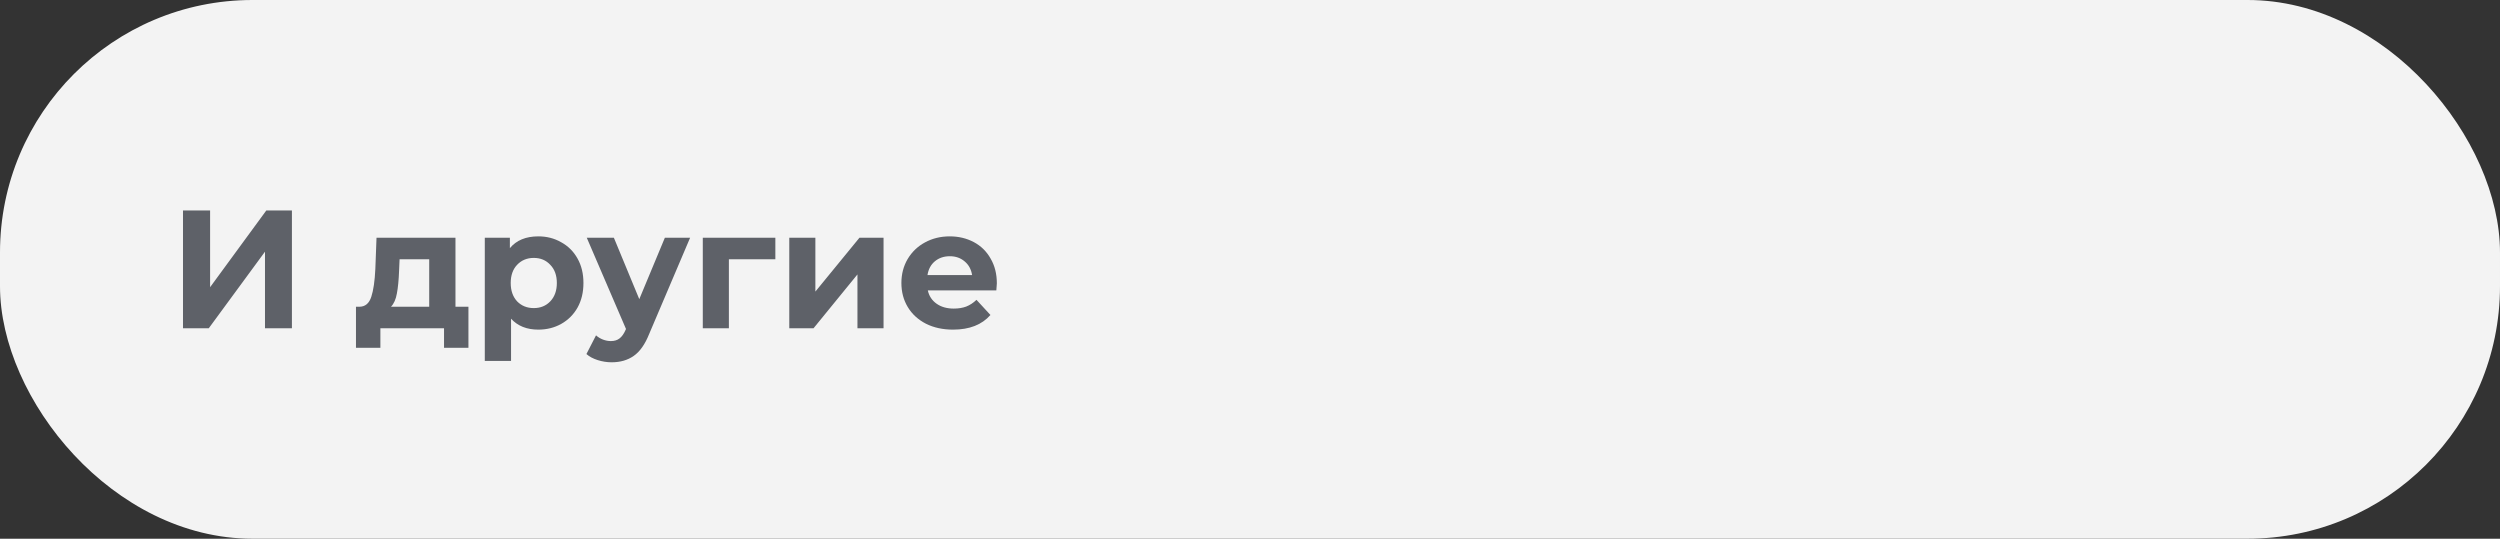
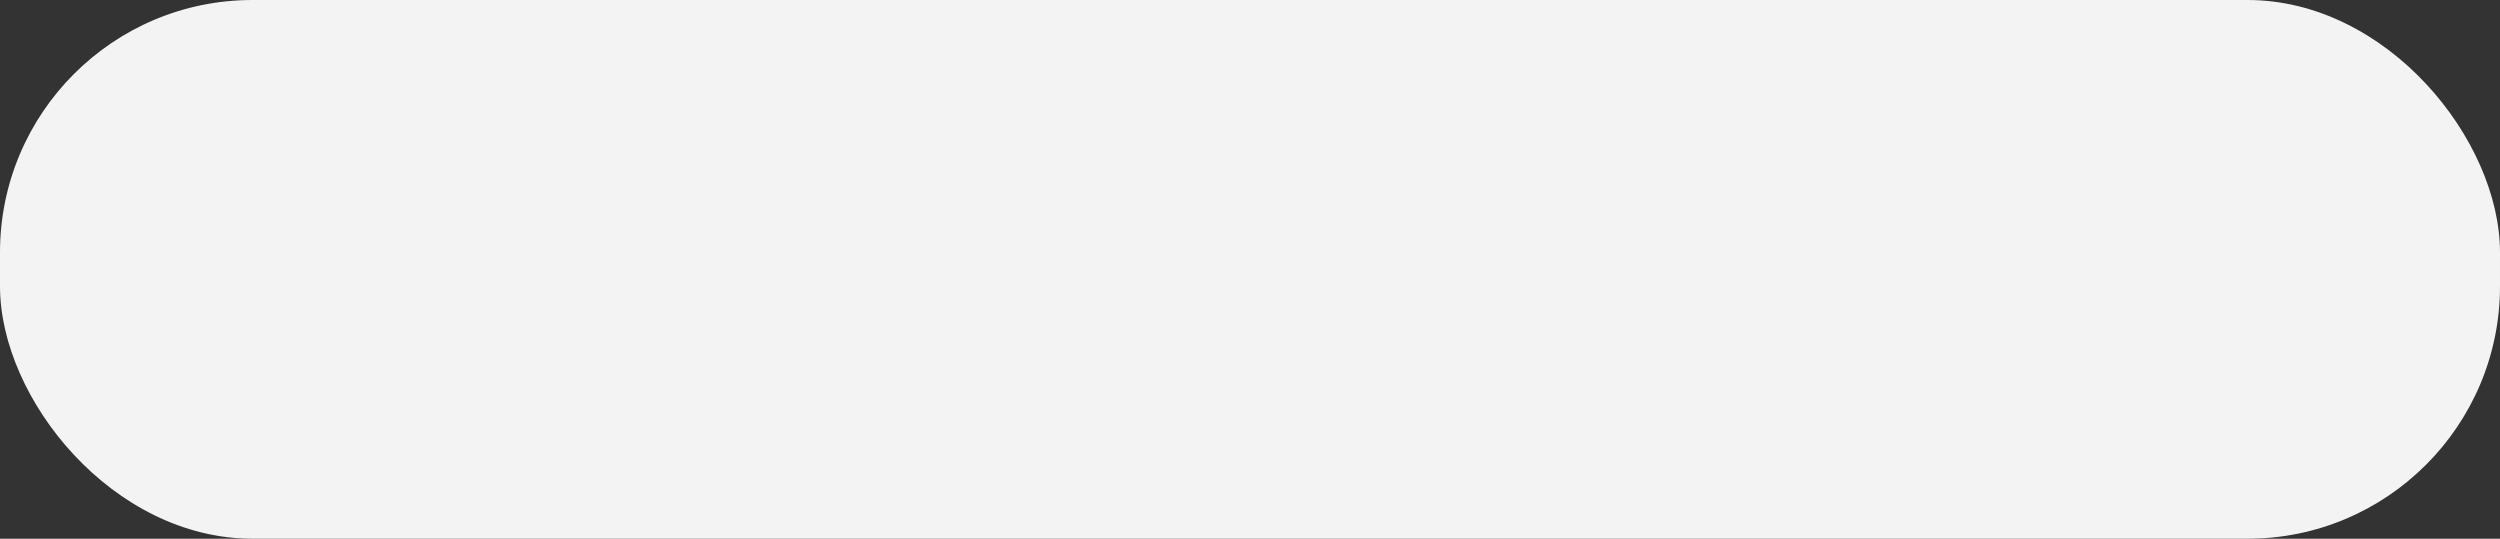
<svg xmlns="http://www.w3.org/2000/svg" width="297" height="64" viewBox="0 0 297 64" fill="none">
  <rect x="0" y="0" width="297" height="64" fill="#333333" stroke="none" />
  <rect width="297" height="64" rx="30" fill="#F3F3F3" />
-   <path d="M21.74 25H24.96V34.12L31.64 25H34.68V39H31.48V29.9L24.8 39H21.74V25ZM55.65 36.44V41.32H52.75V39H45.19V41.32H42.29V36.44H42.73C43.397 36.427 43.856 36.033 44.11 35.26C44.363 34.487 44.523 33.387 44.59 31.96L44.73 28.24H54.11V36.44H55.65ZM47.41 32.18C47.37 33.273 47.283 34.167 47.15 34.86C47.03 35.553 46.797 36.08 46.45 36.44H50.99V30.8H47.47L47.41 32.18ZM63.953 28.08C64.953 28.08 65.86 28.313 66.673 28.78C67.5 29.233 68.147 29.88 68.613 30.72C69.08 31.547 69.313 32.513 69.313 33.62C69.313 34.727 69.08 35.7 68.613 36.54C68.147 37.367 67.5 38.013 66.673 38.48C65.86 38.933 64.953 39.16 63.953 39.16C62.58 39.16 61.5 38.727 60.713 37.86V42.88H57.593V28.24H60.573V29.48C61.347 28.547 62.473 28.08 63.953 28.08ZM63.413 36.6C64.213 36.6 64.867 36.333 65.373 35.8C65.893 35.253 66.153 34.527 66.153 33.62C66.153 32.713 65.893 31.993 65.373 31.46C64.867 30.913 64.213 30.64 63.413 30.64C62.613 30.64 61.953 30.913 61.433 31.46C60.927 31.993 60.673 32.713 60.673 33.62C60.673 34.527 60.927 35.253 61.433 35.8C61.953 36.333 62.613 36.6 63.413 36.6ZM81.987 28.24L77.127 39.66C76.634 40.9 76.02 41.773 75.287 42.28C74.567 42.787 73.694 43.04 72.667 43.04C72.107 43.04 71.554 42.953 71.007 42.78C70.46 42.607 70.014 42.367 69.667 42.06L70.807 39.84C71.047 40.053 71.32 40.22 71.627 40.34C71.947 40.46 72.26 40.52 72.567 40.52C72.994 40.52 73.34 40.413 73.607 40.2C73.874 40 74.114 39.66 74.327 39.18L74.367 39.08L69.707 28.24H72.927L75.947 35.54L78.987 28.24H81.987ZM92.112 30.8H86.592V39H83.492V28.24H92.112V30.8ZM93.766 28.24H96.866V34.64L102.106 28.24H104.966V39H101.866V32.6L96.646 39H93.766V28.24ZM118.425 33.66C118.425 33.7 118.405 33.98 118.365 34.5H110.225C110.372 35.167 110.718 35.693 111.265 36.08C111.812 36.467 112.492 36.66 113.305 36.66C113.865 36.66 114.358 36.58 114.785 36.42C115.225 36.247 115.632 35.98 116.005 35.62L117.665 37.42C116.652 38.58 115.172 39.16 113.225 39.16C112.012 39.16 110.938 38.927 110.005 38.46C109.072 37.98 108.352 37.32 107.845 36.48C107.338 35.64 107.085 34.687 107.085 33.62C107.085 32.567 107.332 31.62 107.825 30.78C108.332 29.927 109.018 29.267 109.885 28.8C110.765 28.32 111.745 28.08 112.825 28.08C113.878 28.08 114.832 28.307 115.685 28.76C116.538 29.213 117.205 29.867 117.685 30.72C118.178 31.56 118.425 32.54 118.425 33.66ZM112.845 30.44C112.138 30.44 111.545 30.64 111.065 31.04C110.585 31.44 110.292 31.987 110.185 32.68H115.485C115.378 32 115.085 31.46 114.605 31.06C114.125 30.647 113.538 30.44 112.845 30.44Z" fill="#5E6168" />
</svg>